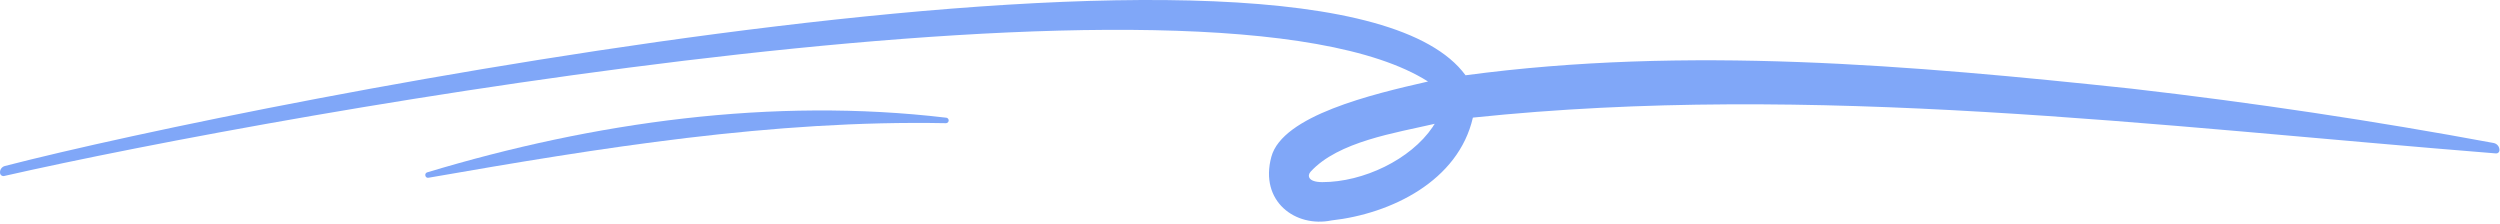
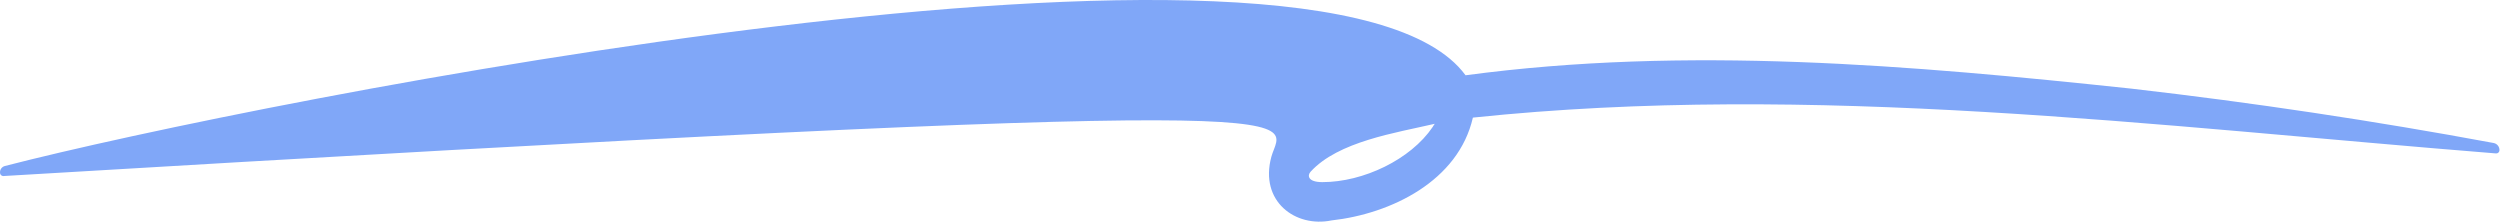
<svg xmlns="http://www.w3.org/2000/svg" width="1207" height="108" viewBox="0 0 1207 108" fill="none">
-   <path d="M206.234 83.215C286.836 58.914 372.927 46.897 456.7 56.809C457.053 56.809 457.392 56.949 457.642 57.199C457.892 57.449 458.032 57.788 458.032 58.141C458.032 58.495 457.892 58.833 457.642 59.083C457.392 59.333 457.053 59.474 456.7 59.474C372.874 57.875 290.166 71.304 206.82 85.826C205.221 86.066 204.715 83.694 206.234 83.215Z" fill="#80A7F8" />
-   <path d="M1029.02 42.793C922.434 31.469 814.254 22.036 707.566 36.345C641.166 -54.249 121.687 49.294 2.343 80.15C1.607 80.338 0.966 80.789 0.539 81.417C0.112 82.045 -0.071 82.807 0.025 83.56C0.049 83.788 0.121 84.008 0.237 84.206C0.352 84.403 0.508 84.575 0.694 84.708C0.88 84.841 1.093 84.934 1.317 84.979C1.541 85.025 1.773 85.023 1.996 84.972C135.223 54.677 586.09 -26.192 689.447 39.356C662.375 45.511 619.157 55.822 613.801 75.727C607.992 97.256 625.472 109.992 642.844 106.422C671.701 103.225 704.129 87.317 711.11 56.782C875.512 39.596 1040.45 60.912 1205.09 74.075C1205.29 74.089 1205.5 74.063 1205.69 73.999C1205.88 73.934 1206.06 73.832 1206.21 73.698C1206.37 73.565 1206.49 73.402 1206.58 73.22C1206.67 73.037 1206.73 72.839 1206.74 72.636C1206.79 71.795 1206.53 70.967 1206.01 70.305C1205.49 69.643 1204.74 69.193 1203.92 69.039C1146.01 58.292 1087.71 49.543 1029.02 42.793ZM691.712 61.285C681.054 77.059 658.165 87.93 638.421 87.93C631.28 87.93 631.174 84.626 632.746 82.921C646.069 68.293 673.913 64.136 692.724 59.766C692.325 60.192 692.032 60.752 691.712 61.285Z" fill="#80A7F8" />
+   <path d="M1029.02 42.793C922.434 31.469 814.254 22.036 707.566 36.345C641.166 -54.249 121.687 49.294 2.343 80.15C1.607 80.338 0.966 80.789 0.539 81.417C0.112 82.045 -0.071 82.807 0.025 83.56C0.049 83.788 0.121 84.008 0.237 84.206C0.352 84.403 0.508 84.575 0.694 84.708C0.88 84.841 1.093 84.934 1.317 84.979C1.541 85.025 1.773 85.023 1.996 84.972C662.375 45.511 619.157 55.822 613.801 75.727C607.992 97.256 625.472 109.992 642.844 106.422C671.701 103.225 704.129 87.317 711.11 56.782C875.512 39.596 1040.45 60.912 1205.09 74.075C1205.29 74.089 1205.5 74.063 1205.69 73.999C1205.88 73.934 1206.06 73.832 1206.21 73.698C1206.37 73.565 1206.49 73.402 1206.58 73.22C1206.67 73.037 1206.73 72.839 1206.74 72.636C1206.79 71.795 1206.53 70.967 1206.01 70.305C1205.49 69.643 1204.74 69.193 1203.92 69.039C1146.01 58.292 1087.71 49.543 1029.02 42.793ZM691.712 61.285C681.054 77.059 658.165 87.93 638.421 87.93C631.28 87.93 631.174 84.626 632.746 82.921C646.069 68.293 673.913 64.136 692.724 59.766C692.325 60.192 692.032 60.752 691.712 61.285Z" fill="#80A7F8" />
</svg>